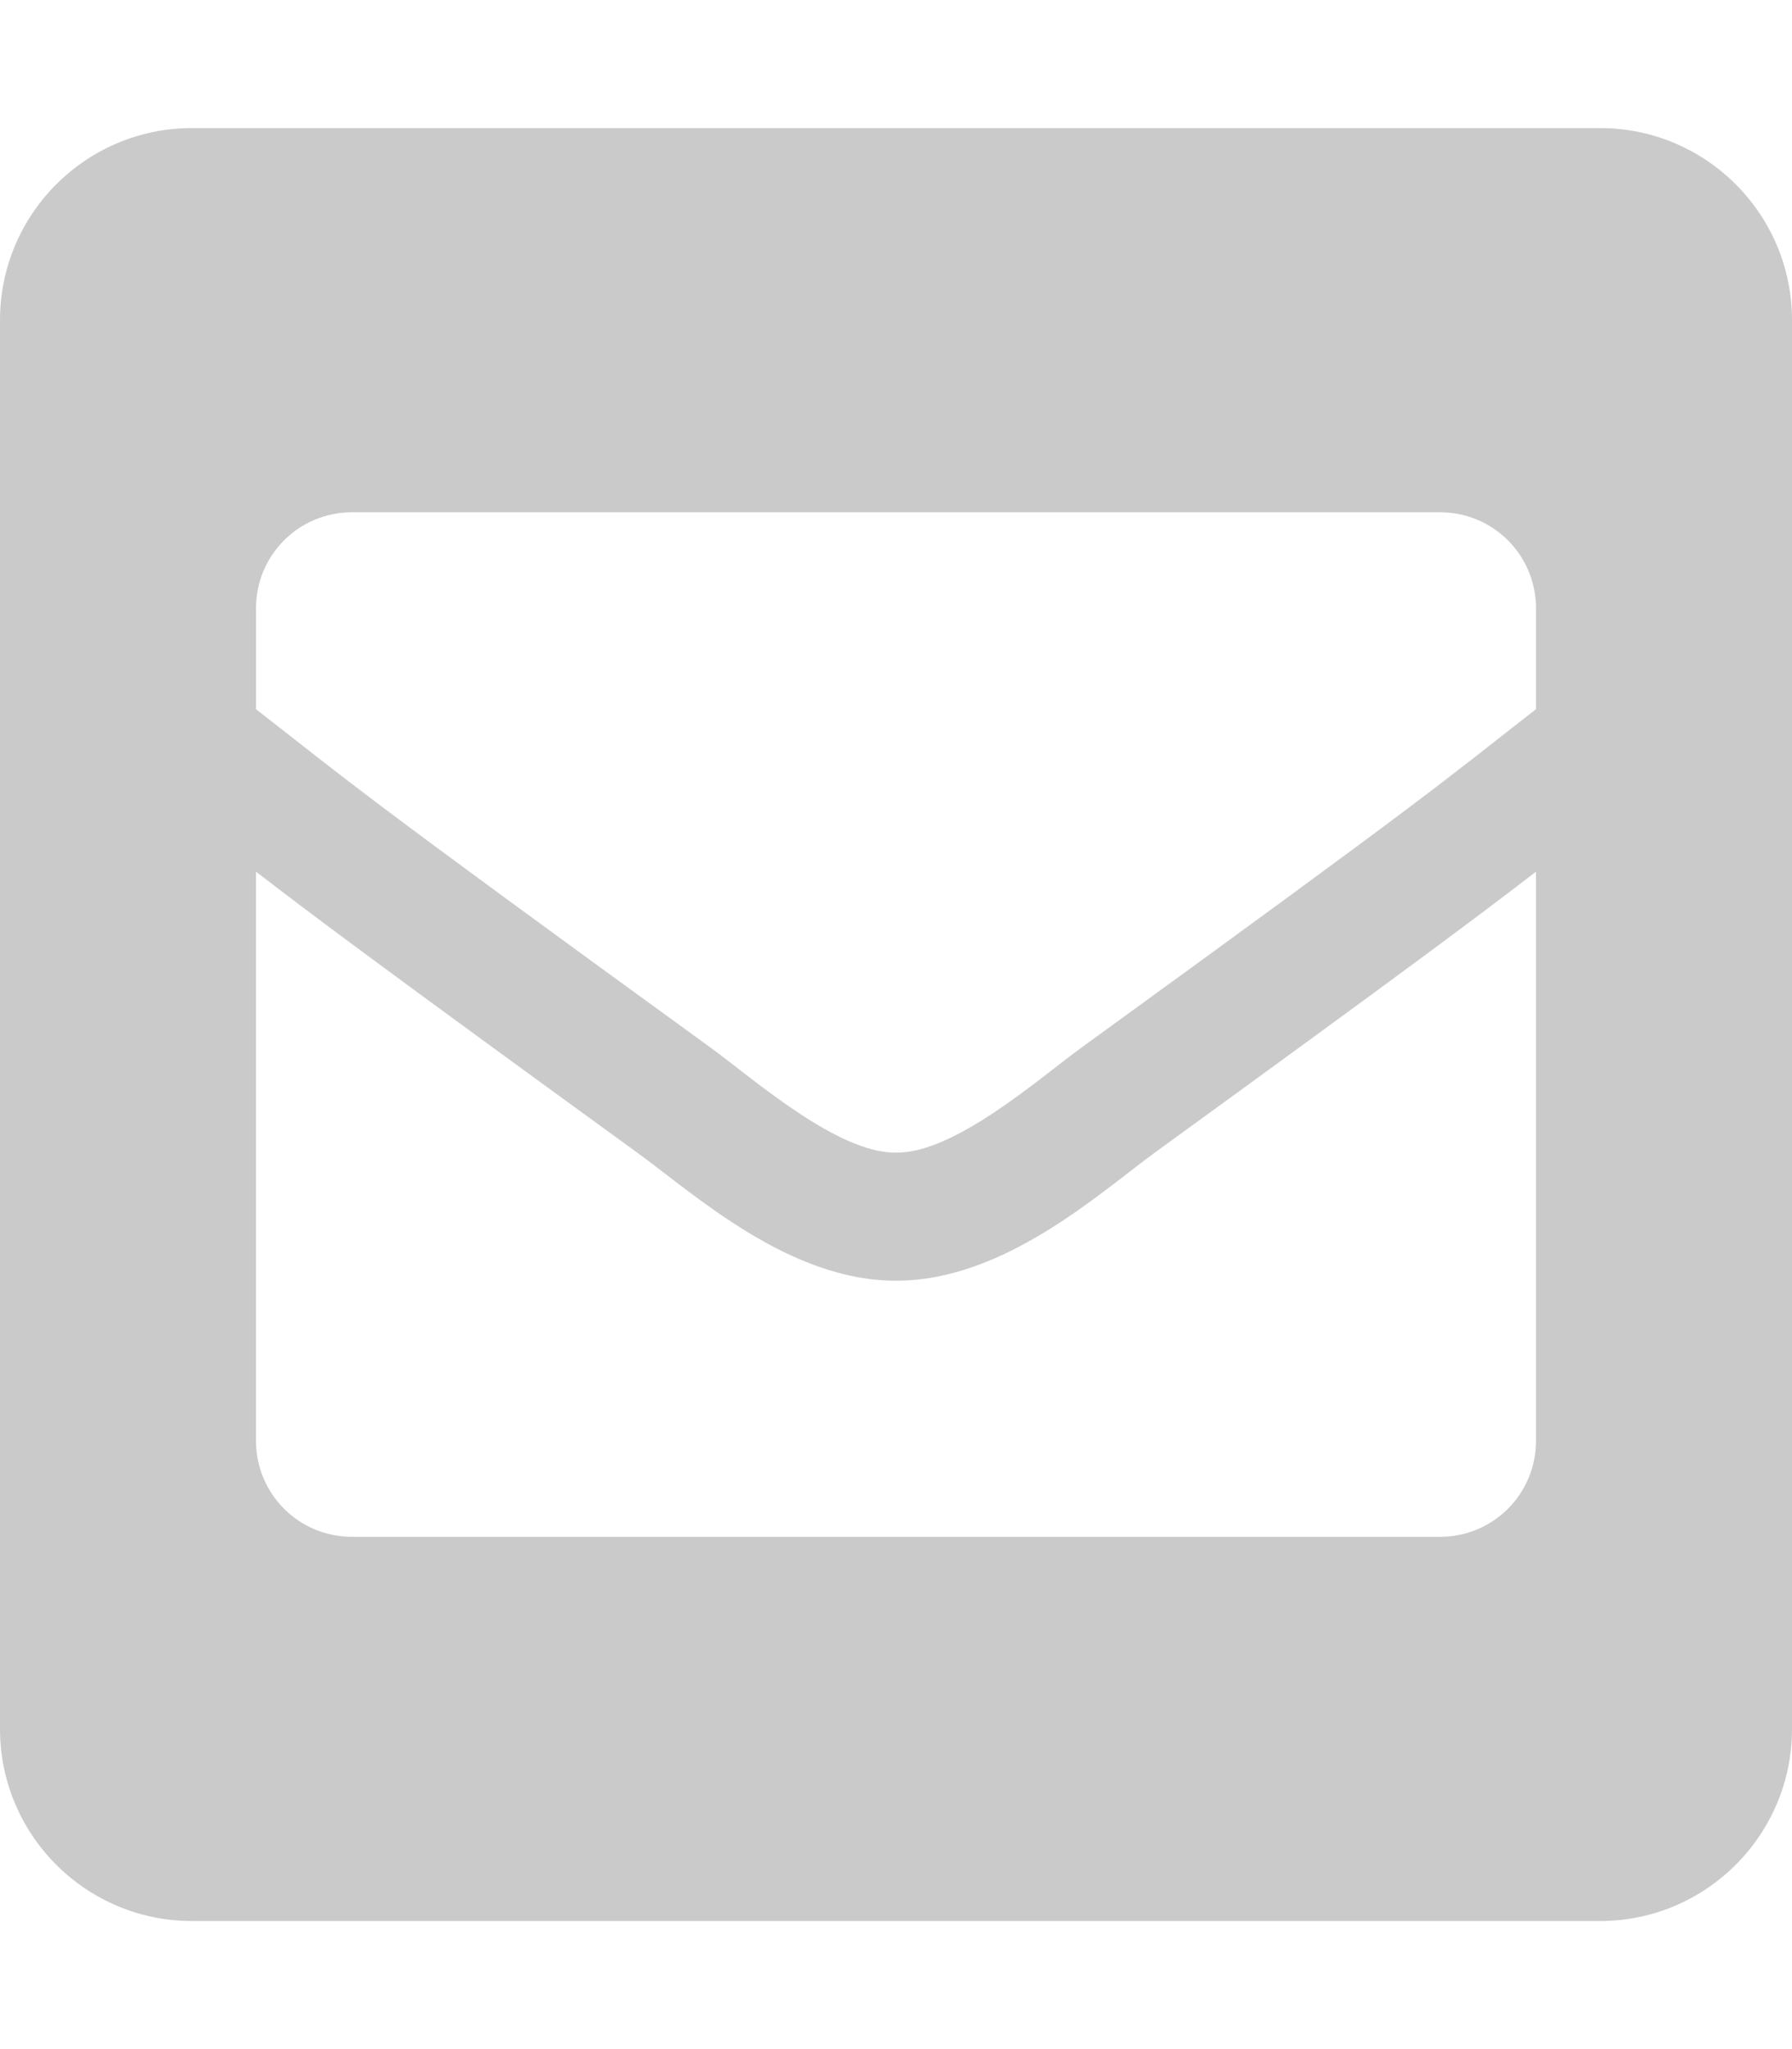
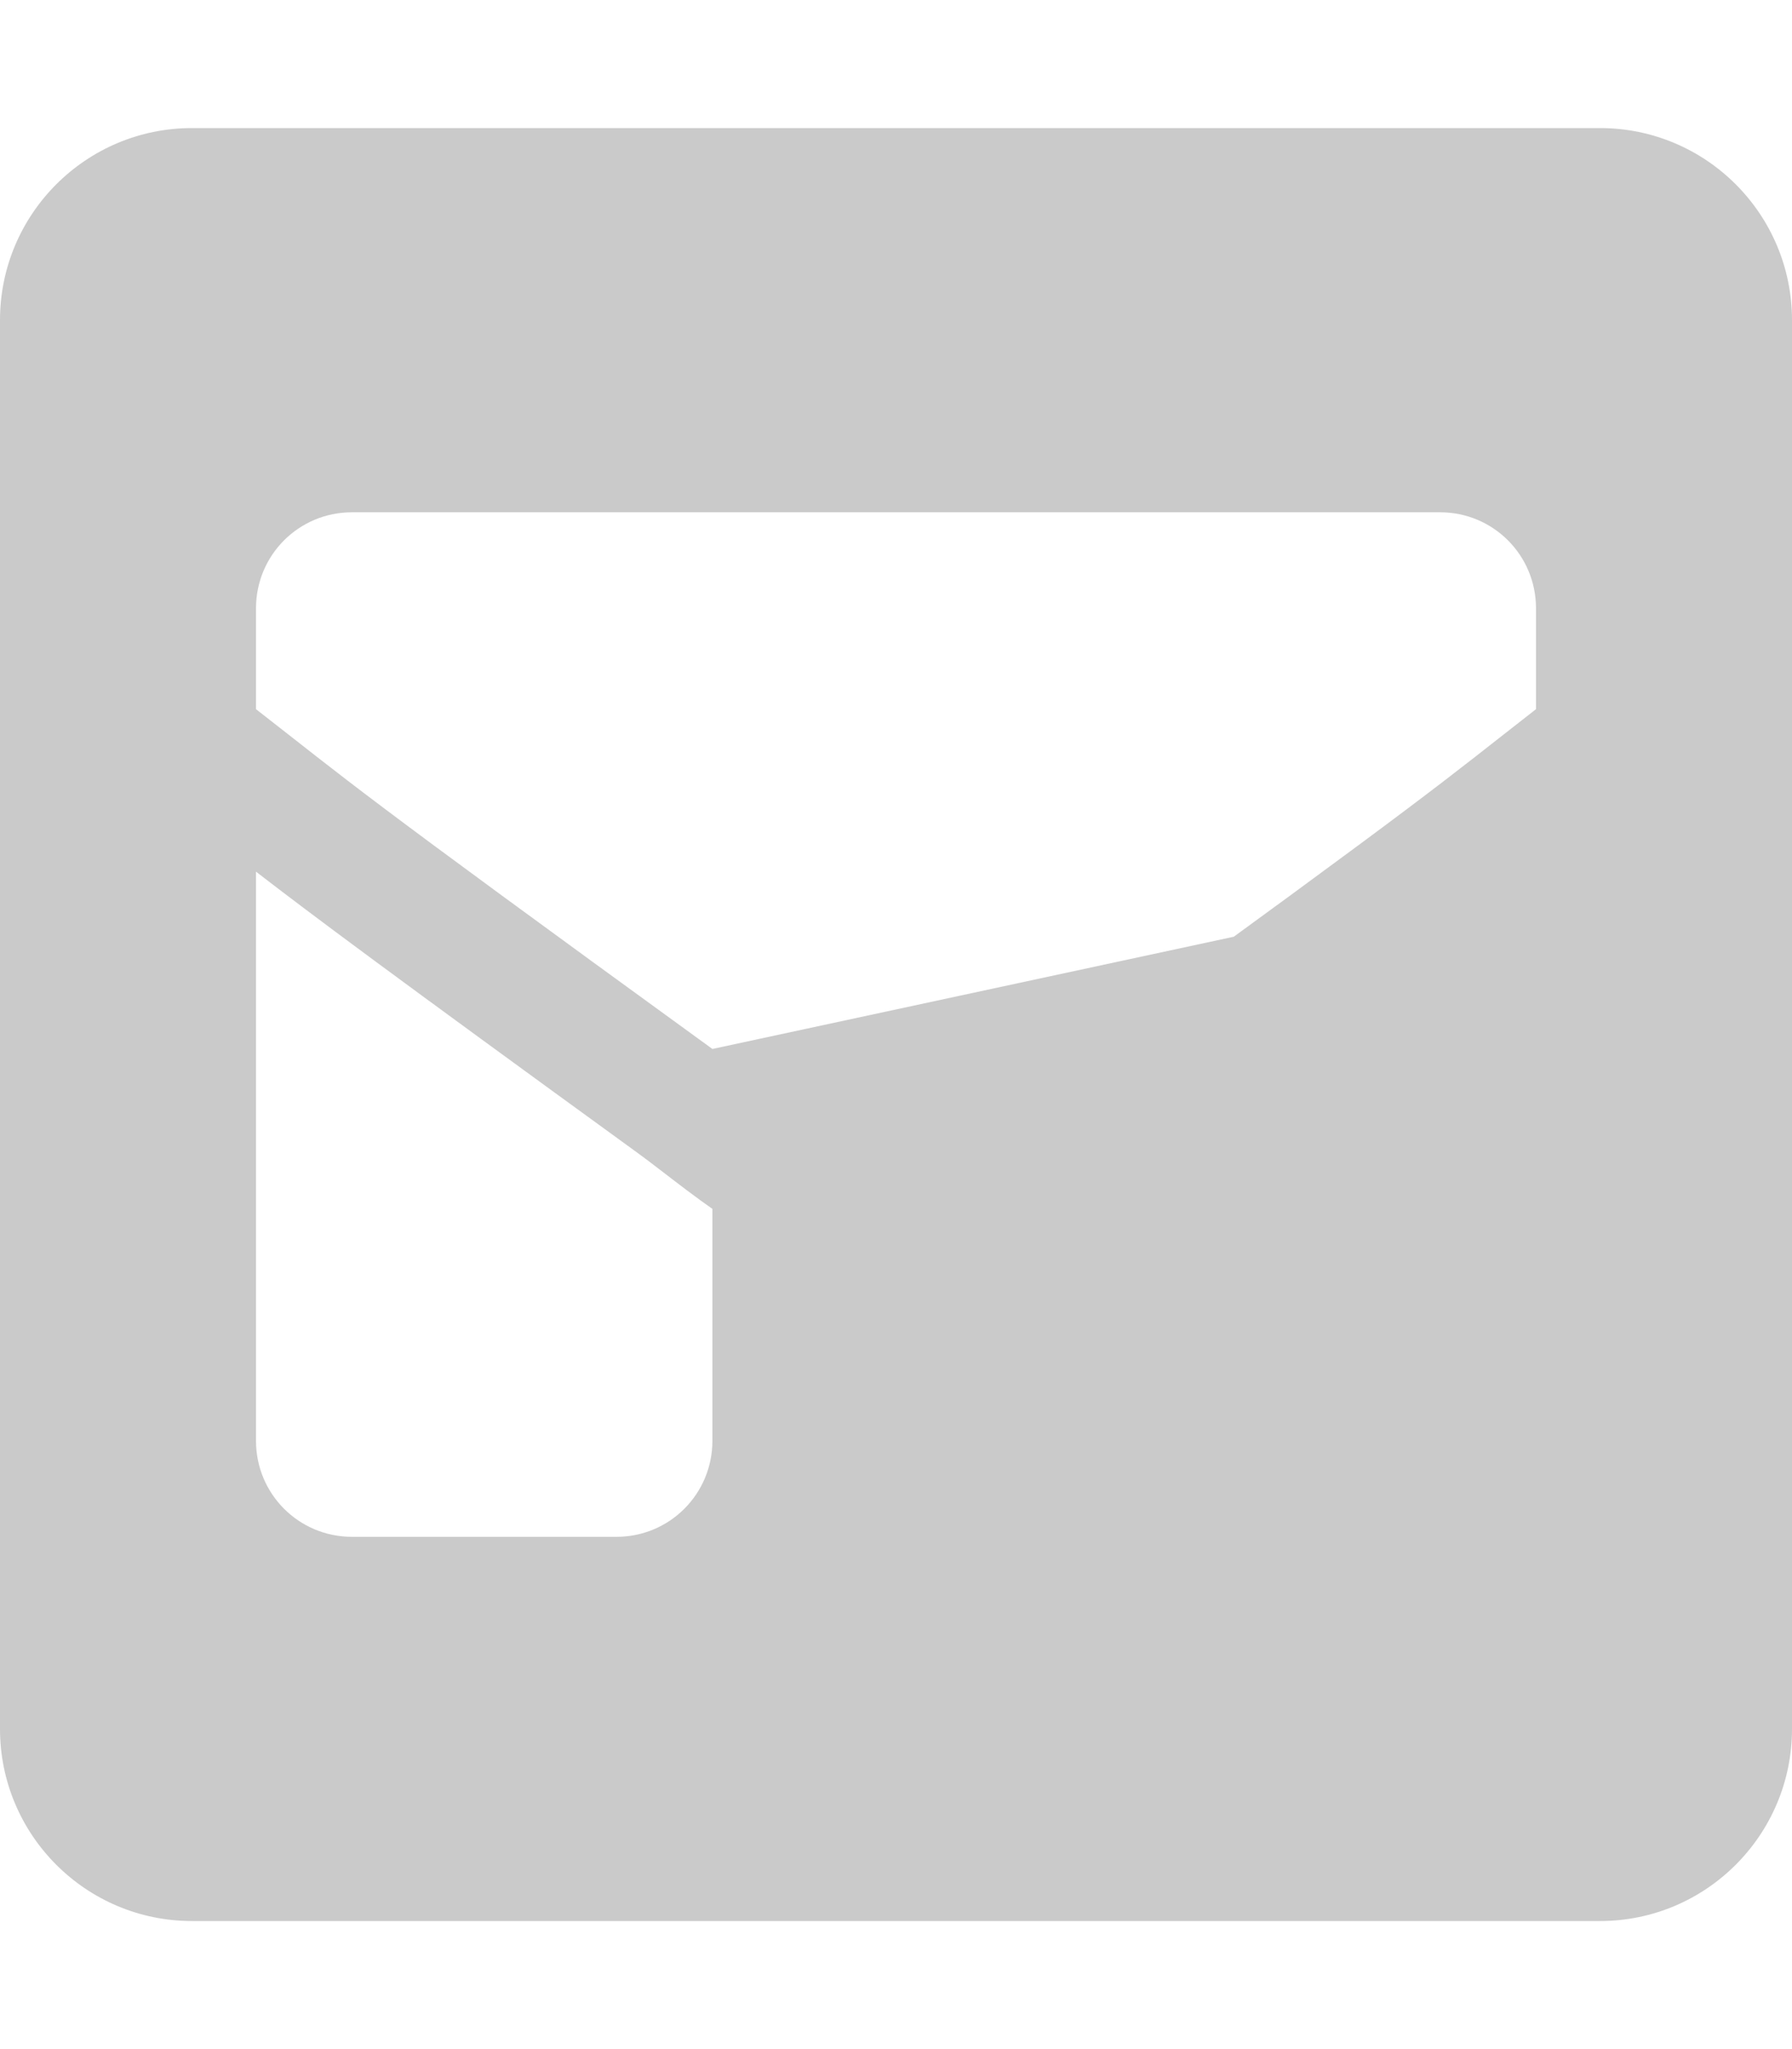
<svg xmlns="http://www.w3.org/2000/svg" viewBox="0 0 448 512">
-   <path d="M400 32H48C21.5 32 0 53.5 0 80v352c0 26.5 21.5 48 48 48h352c26.5 0 48-21.5 48-48V80c0-26.5-21.5-48-48-48zM178.1 262.1c-90.7-65.8-89.8-66-114.1-84.9V152c0-13.3 10.7-24 24-24h272c13.3 0 24 10.7 24 24v25.2c-24.4 19-23.4 19.1-114.1 84.9-10.5 7.7-31.4 26.1-45.9 25.9-14.5.2-35.4-18.2-45.9-25.9zM384 217.8V360c0 13.3-10.7 24-24 24H88c-13.3 0-24-10.7-24-24V217.8c14 10.8 33.3 25.2 95.3 70.2 14.2 10.3 38 32.1 64.7 32 26.9.1 51-22 64.7-32 62-45 81.3-59.4 95.3-70.2z" fill="#cacaca" />
+   <path d="M400 32H48C21.5 32 0 53.5 0 80v352c0 26.5 21.5 48 48 48h352c26.5 0 48-21.5 48-48V80c0-26.5-21.5-48-48-48zM178.1 262.1c-90.7-65.8-89.8-66-114.1-84.9V152c0-13.3 10.7-24 24-24h272c13.3 0 24 10.7 24 24v25.2c-24.4 19-23.4 19.1-114.1 84.9-10.5 7.7-31.4 26.1-45.9 25.9-14.5.2-35.4-18.2-45.9-25.9zV360c0 13.3-10.7 24-24 24H88c-13.3 0-24-10.7-24-24V217.8c14 10.8 33.3 25.2 95.3 70.2 14.2 10.3 38 32.1 64.7 32 26.9.1 51-22 64.7-32 62-45 81.3-59.4 95.3-70.2z" fill="#cacaca" />
</svg>